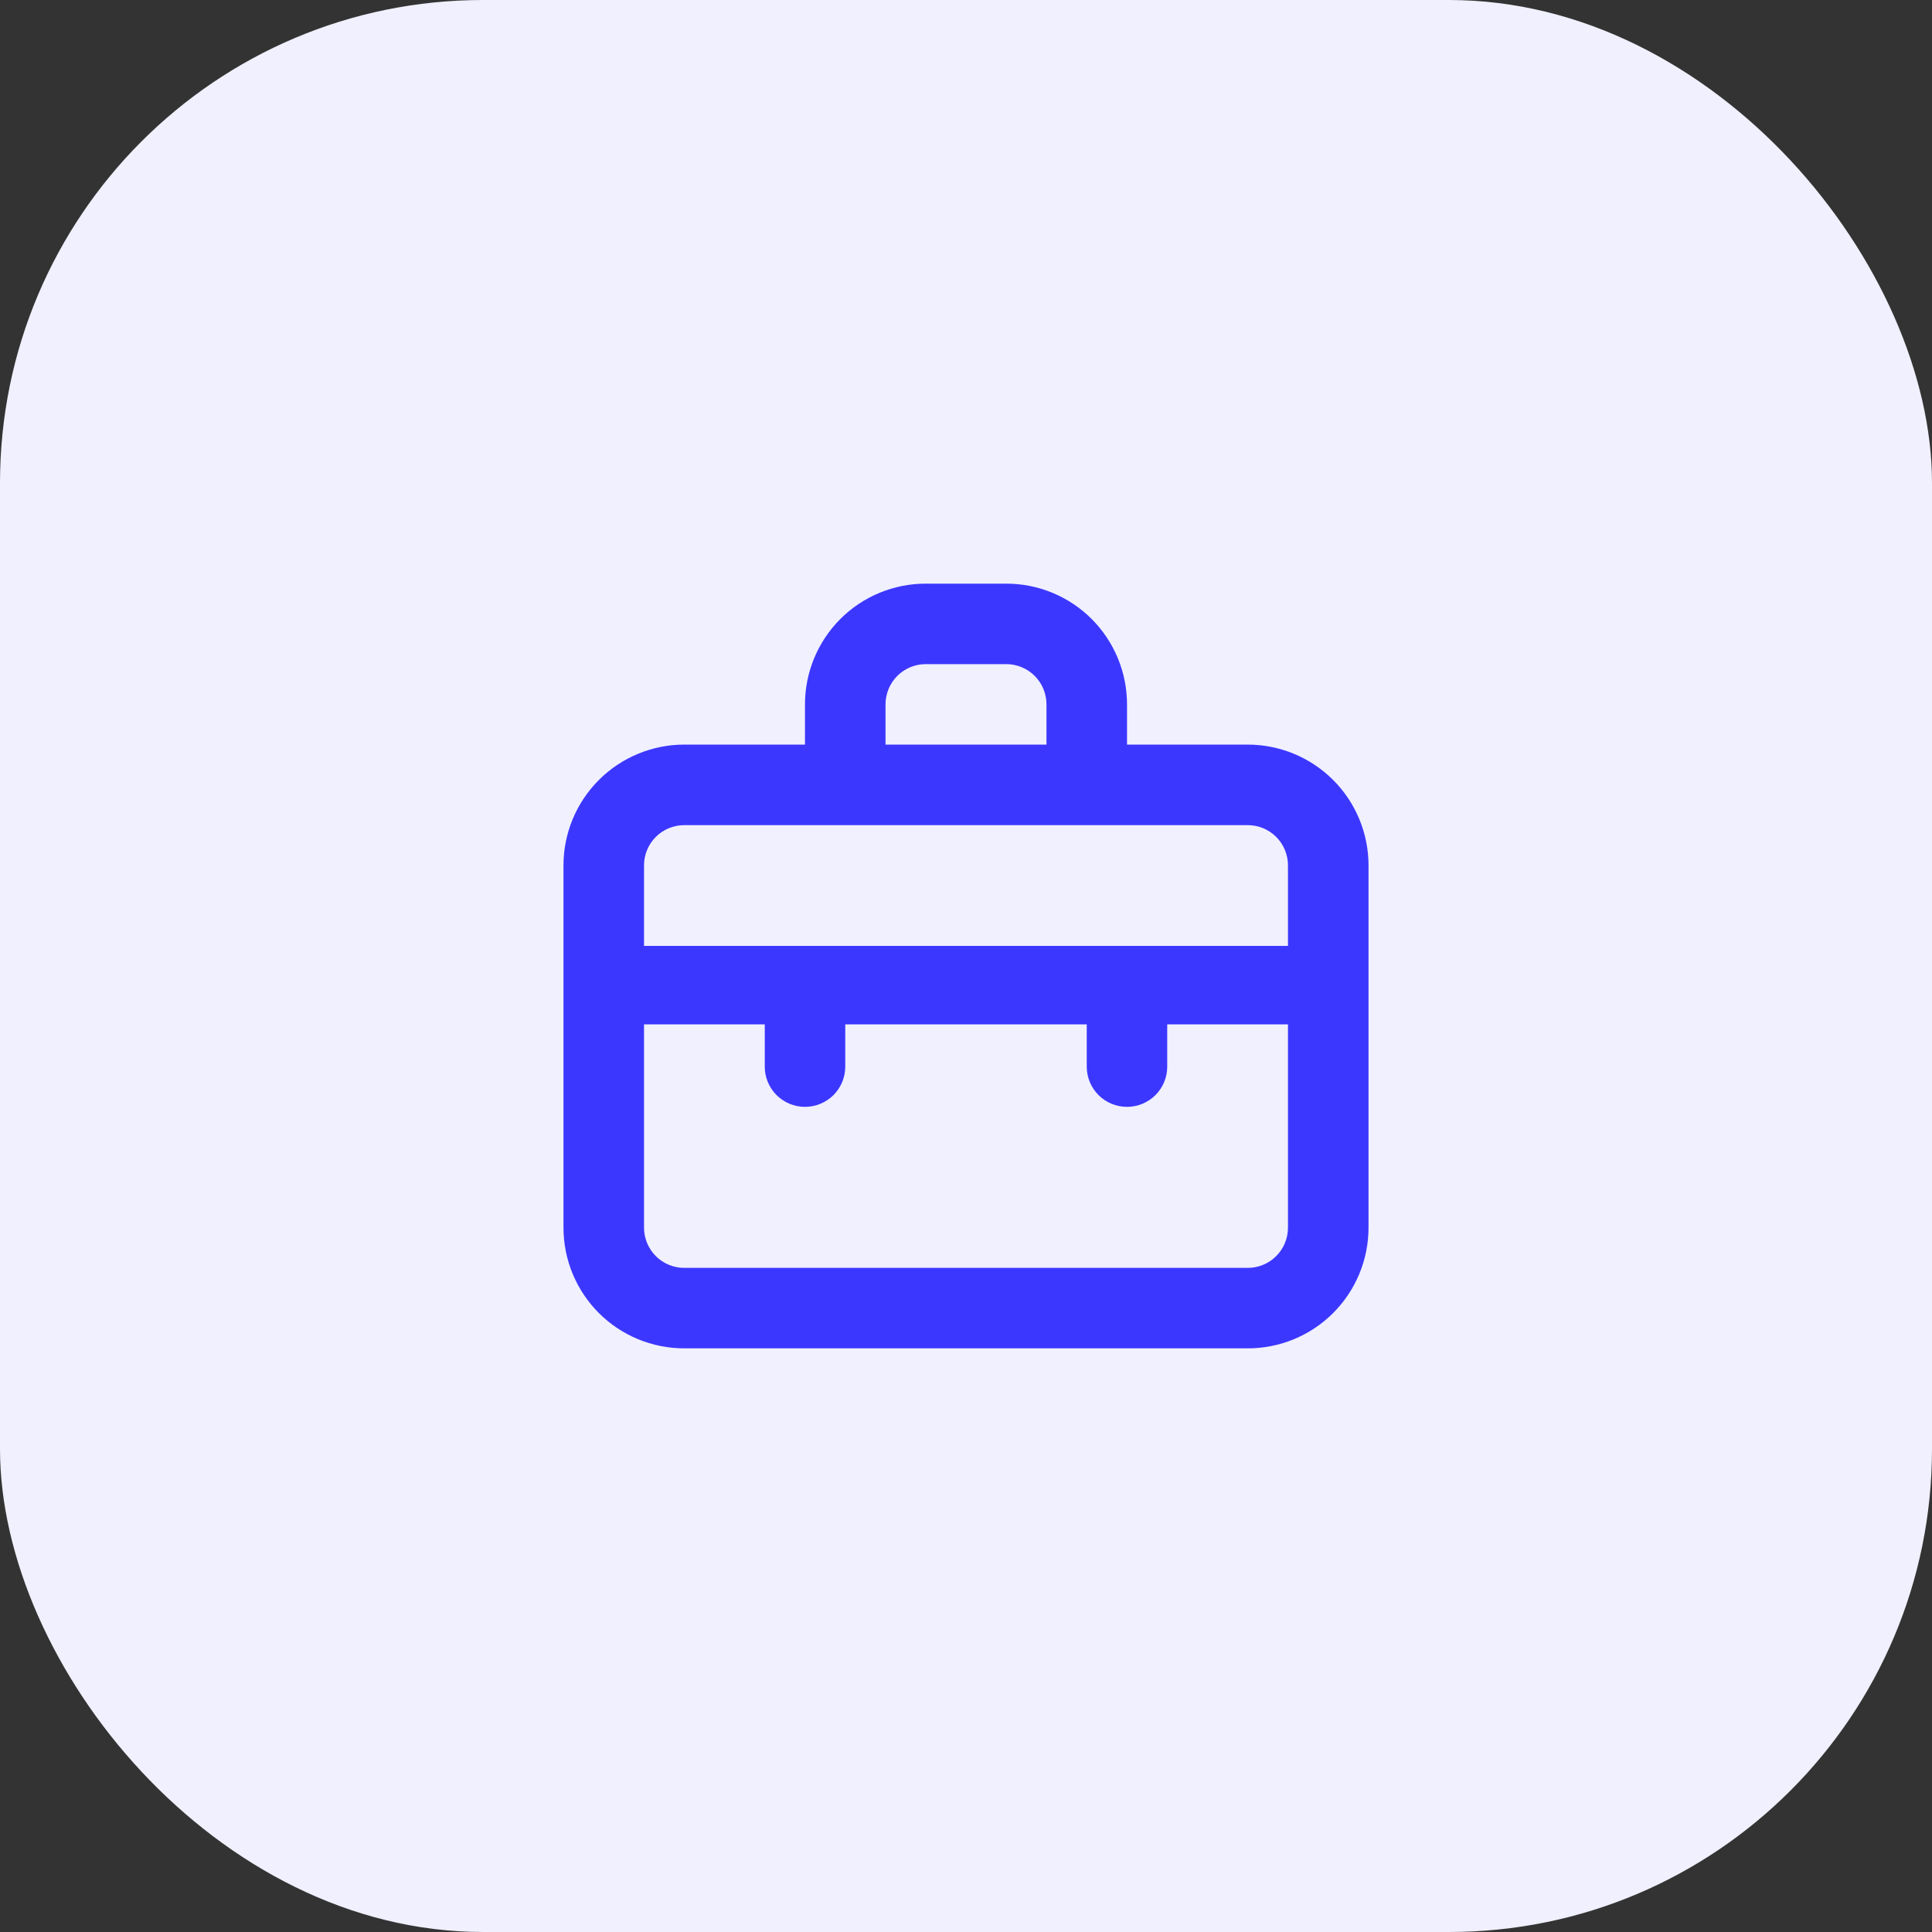
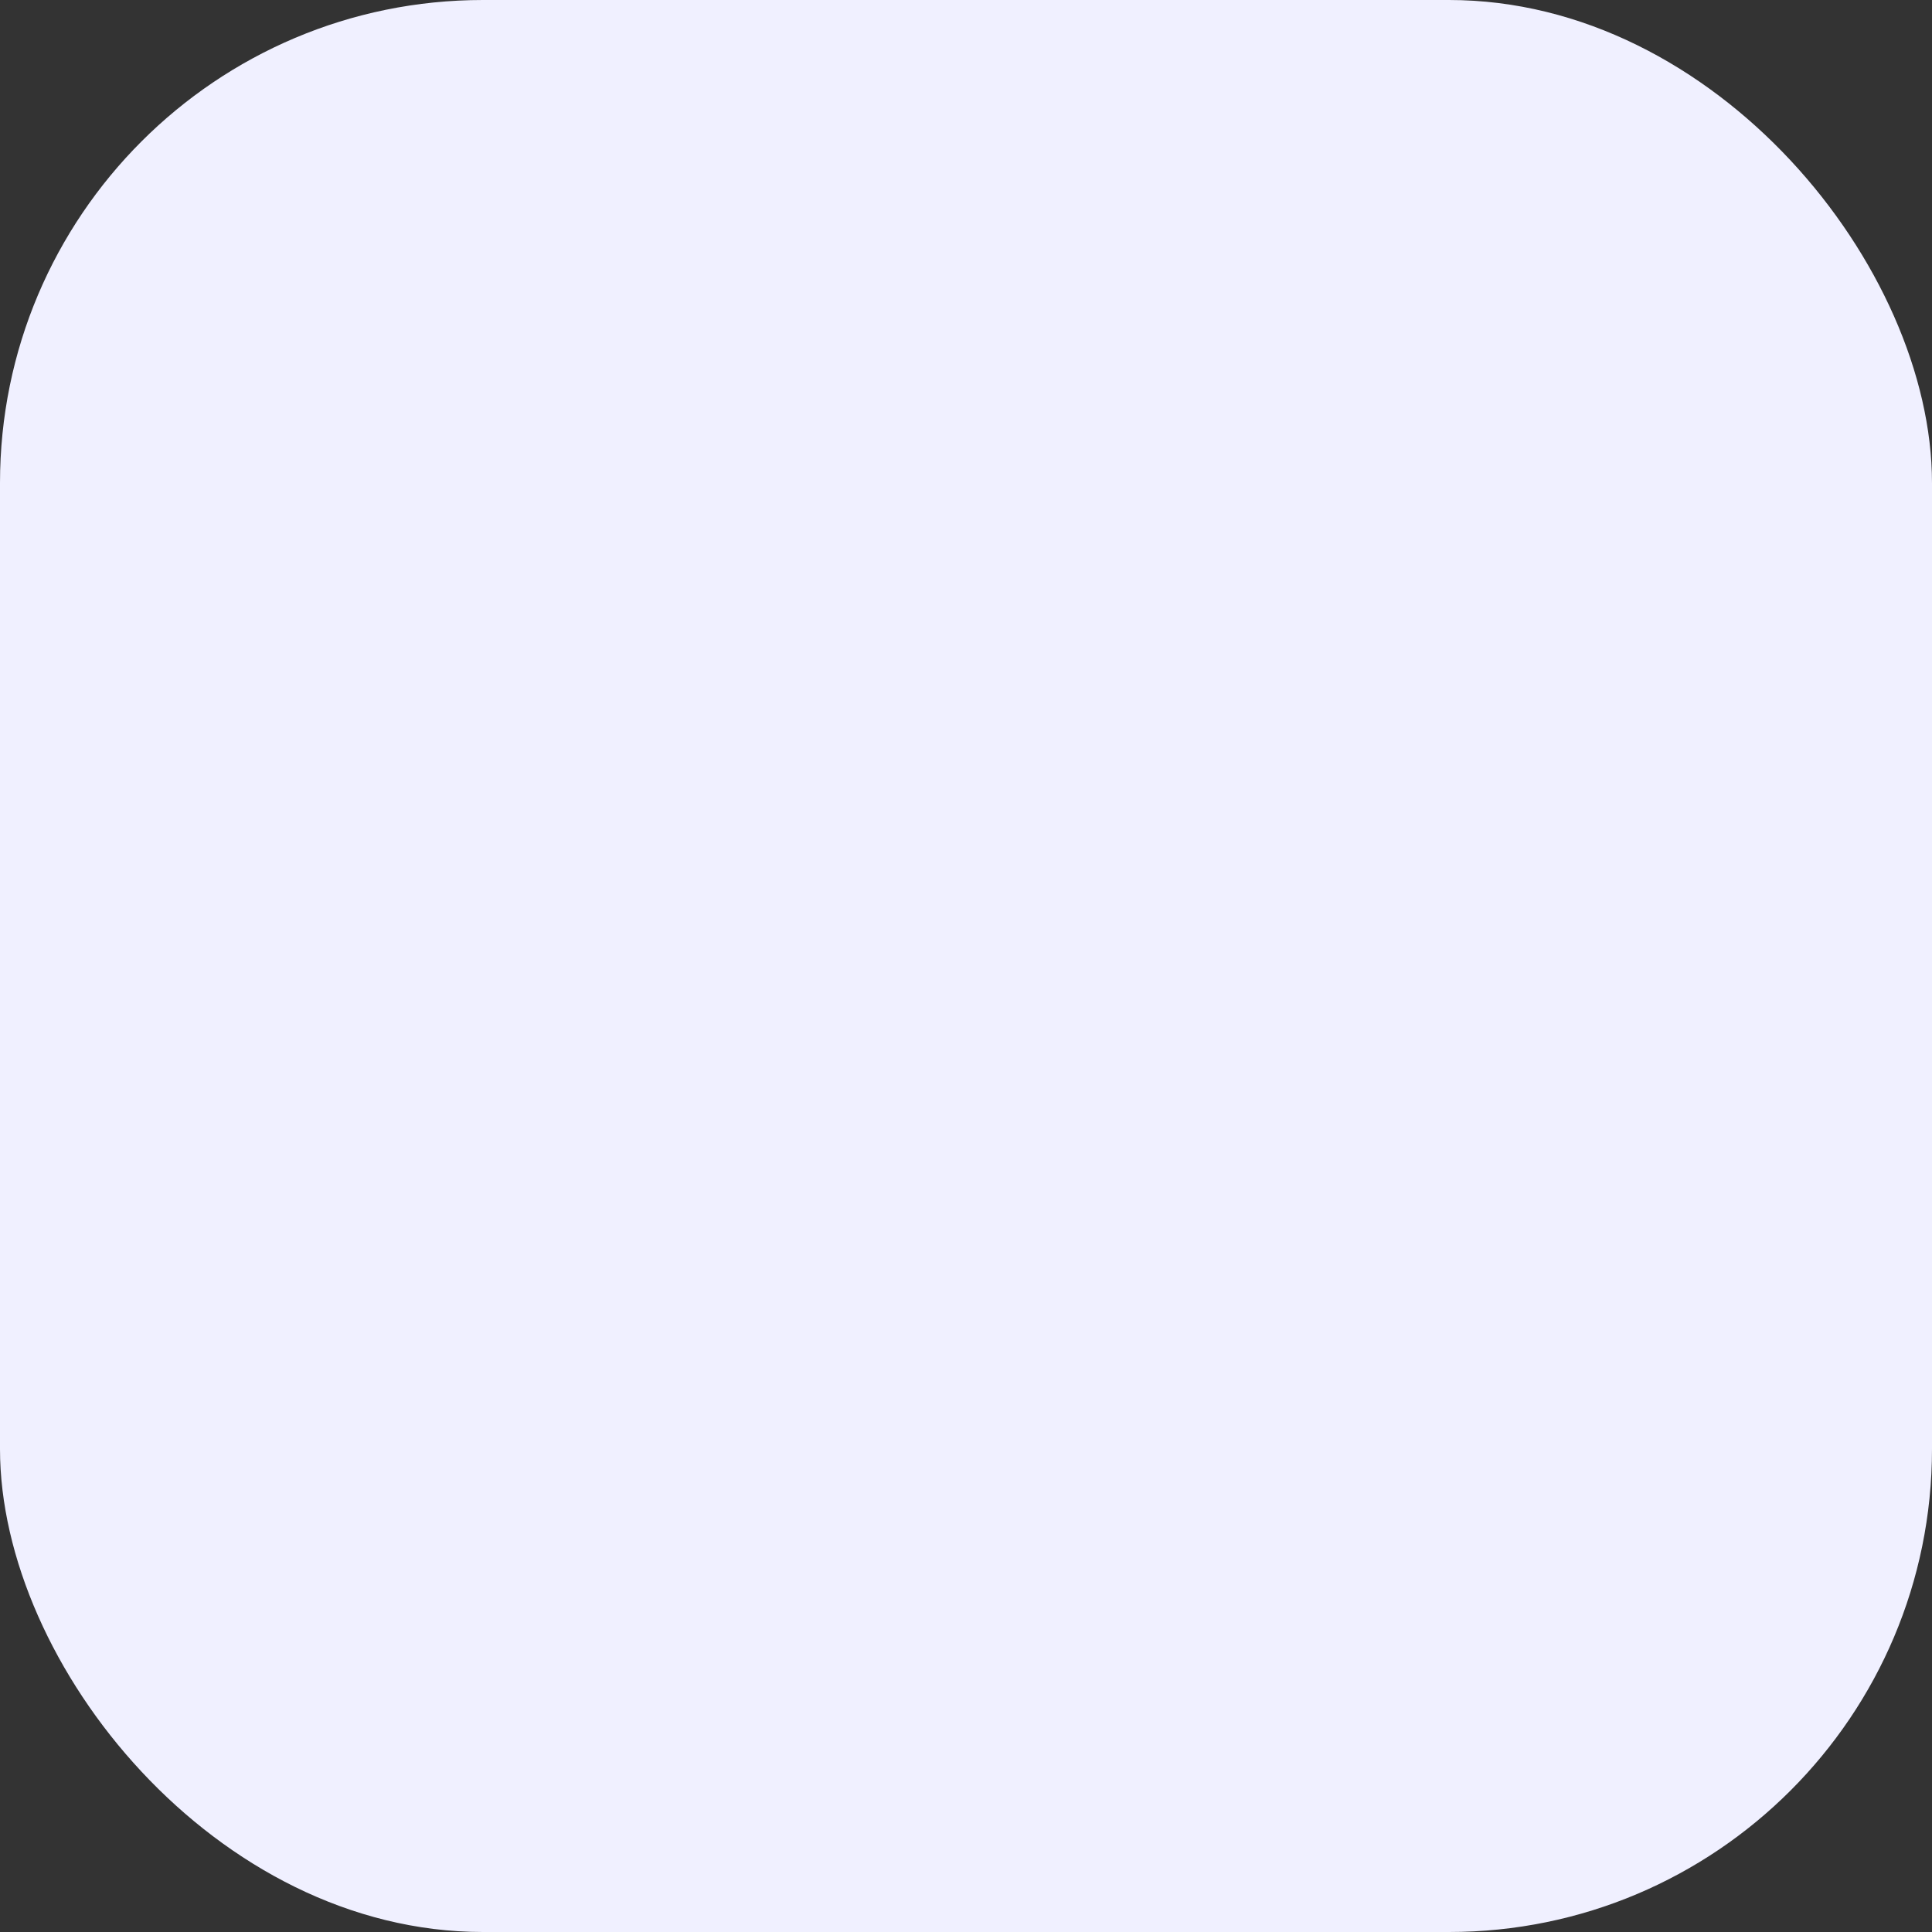
<svg xmlns="http://www.w3.org/2000/svg" width="32" height="32" viewBox="0 0 32 32" fill="none">
  <rect x="0" y="0" width="32" height="32" fill="#333333" stroke="none" />
  <rect width="32" height="32" rx="8" fill="#F0F0FF" />
-   <path d="M20.667 12.333H18.667V11.667C18.667 11.136 18.456 10.628 18.081 10.252C17.706 9.877 17.197 9.667 16.667 9.667H15.333C14.803 9.667 14.294 9.877 13.919 10.252C13.544 10.628 13.333 11.136 13.333 11.667V12.333H11.333C10.803 12.333 10.294 12.544 9.919 12.919C9.544 13.294 9.333 13.803 9.333 14.333V20.333C9.333 20.864 9.544 21.373 9.919 21.748C10.294 22.123 10.803 22.333 11.333 22.333H20.667C21.197 22.333 21.706 22.123 22.081 21.748C22.456 21.373 22.667 20.864 22.667 20.333V14.333C22.667 13.803 22.456 13.294 22.081 12.919C21.706 12.544 21.197 12.333 20.667 12.333ZM14.667 11.667C14.667 11.49 14.737 11.32 14.862 11.195C14.987 11.07 15.157 11 15.333 11H16.667C16.843 11 17.013 11.07 17.138 11.195C17.263 11.32 17.333 11.49 17.333 11.667V12.333H14.667V11.667ZM21.333 20.333C21.333 20.51 21.263 20.68 21.138 20.805C21.013 20.93 20.843 21 20.667 21H11.333C11.157 21 10.987 20.93 10.862 20.805C10.737 20.68 10.667 20.51 10.667 20.333V16.967H12.667V17.667C12.667 17.844 12.737 18.013 12.862 18.138C12.987 18.263 13.157 18.333 13.333 18.333C13.51 18.333 13.68 18.263 13.805 18.138C13.93 18.013 14 17.844 14 17.667V16.967H18V17.667C18 17.844 18.07 18.013 18.195 18.138C18.32 18.263 18.49 18.333 18.667 18.333C18.843 18.333 19.013 18.263 19.138 18.138C19.263 18.013 19.333 17.844 19.333 17.667V16.967H21.333V20.333ZM21.333 15.667H10.667V14.333C10.667 14.157 10.737 13.987 10.862 13.862C10.987 13.737 11.157 13.667 11.333 13.667H20.667C20.843 13.667 21.013 13.737 21.138 13.862C21.263 13.987 21.333 14.157 21.333 14.333V15.667Z" fill="#3C37FF" />
</svg>